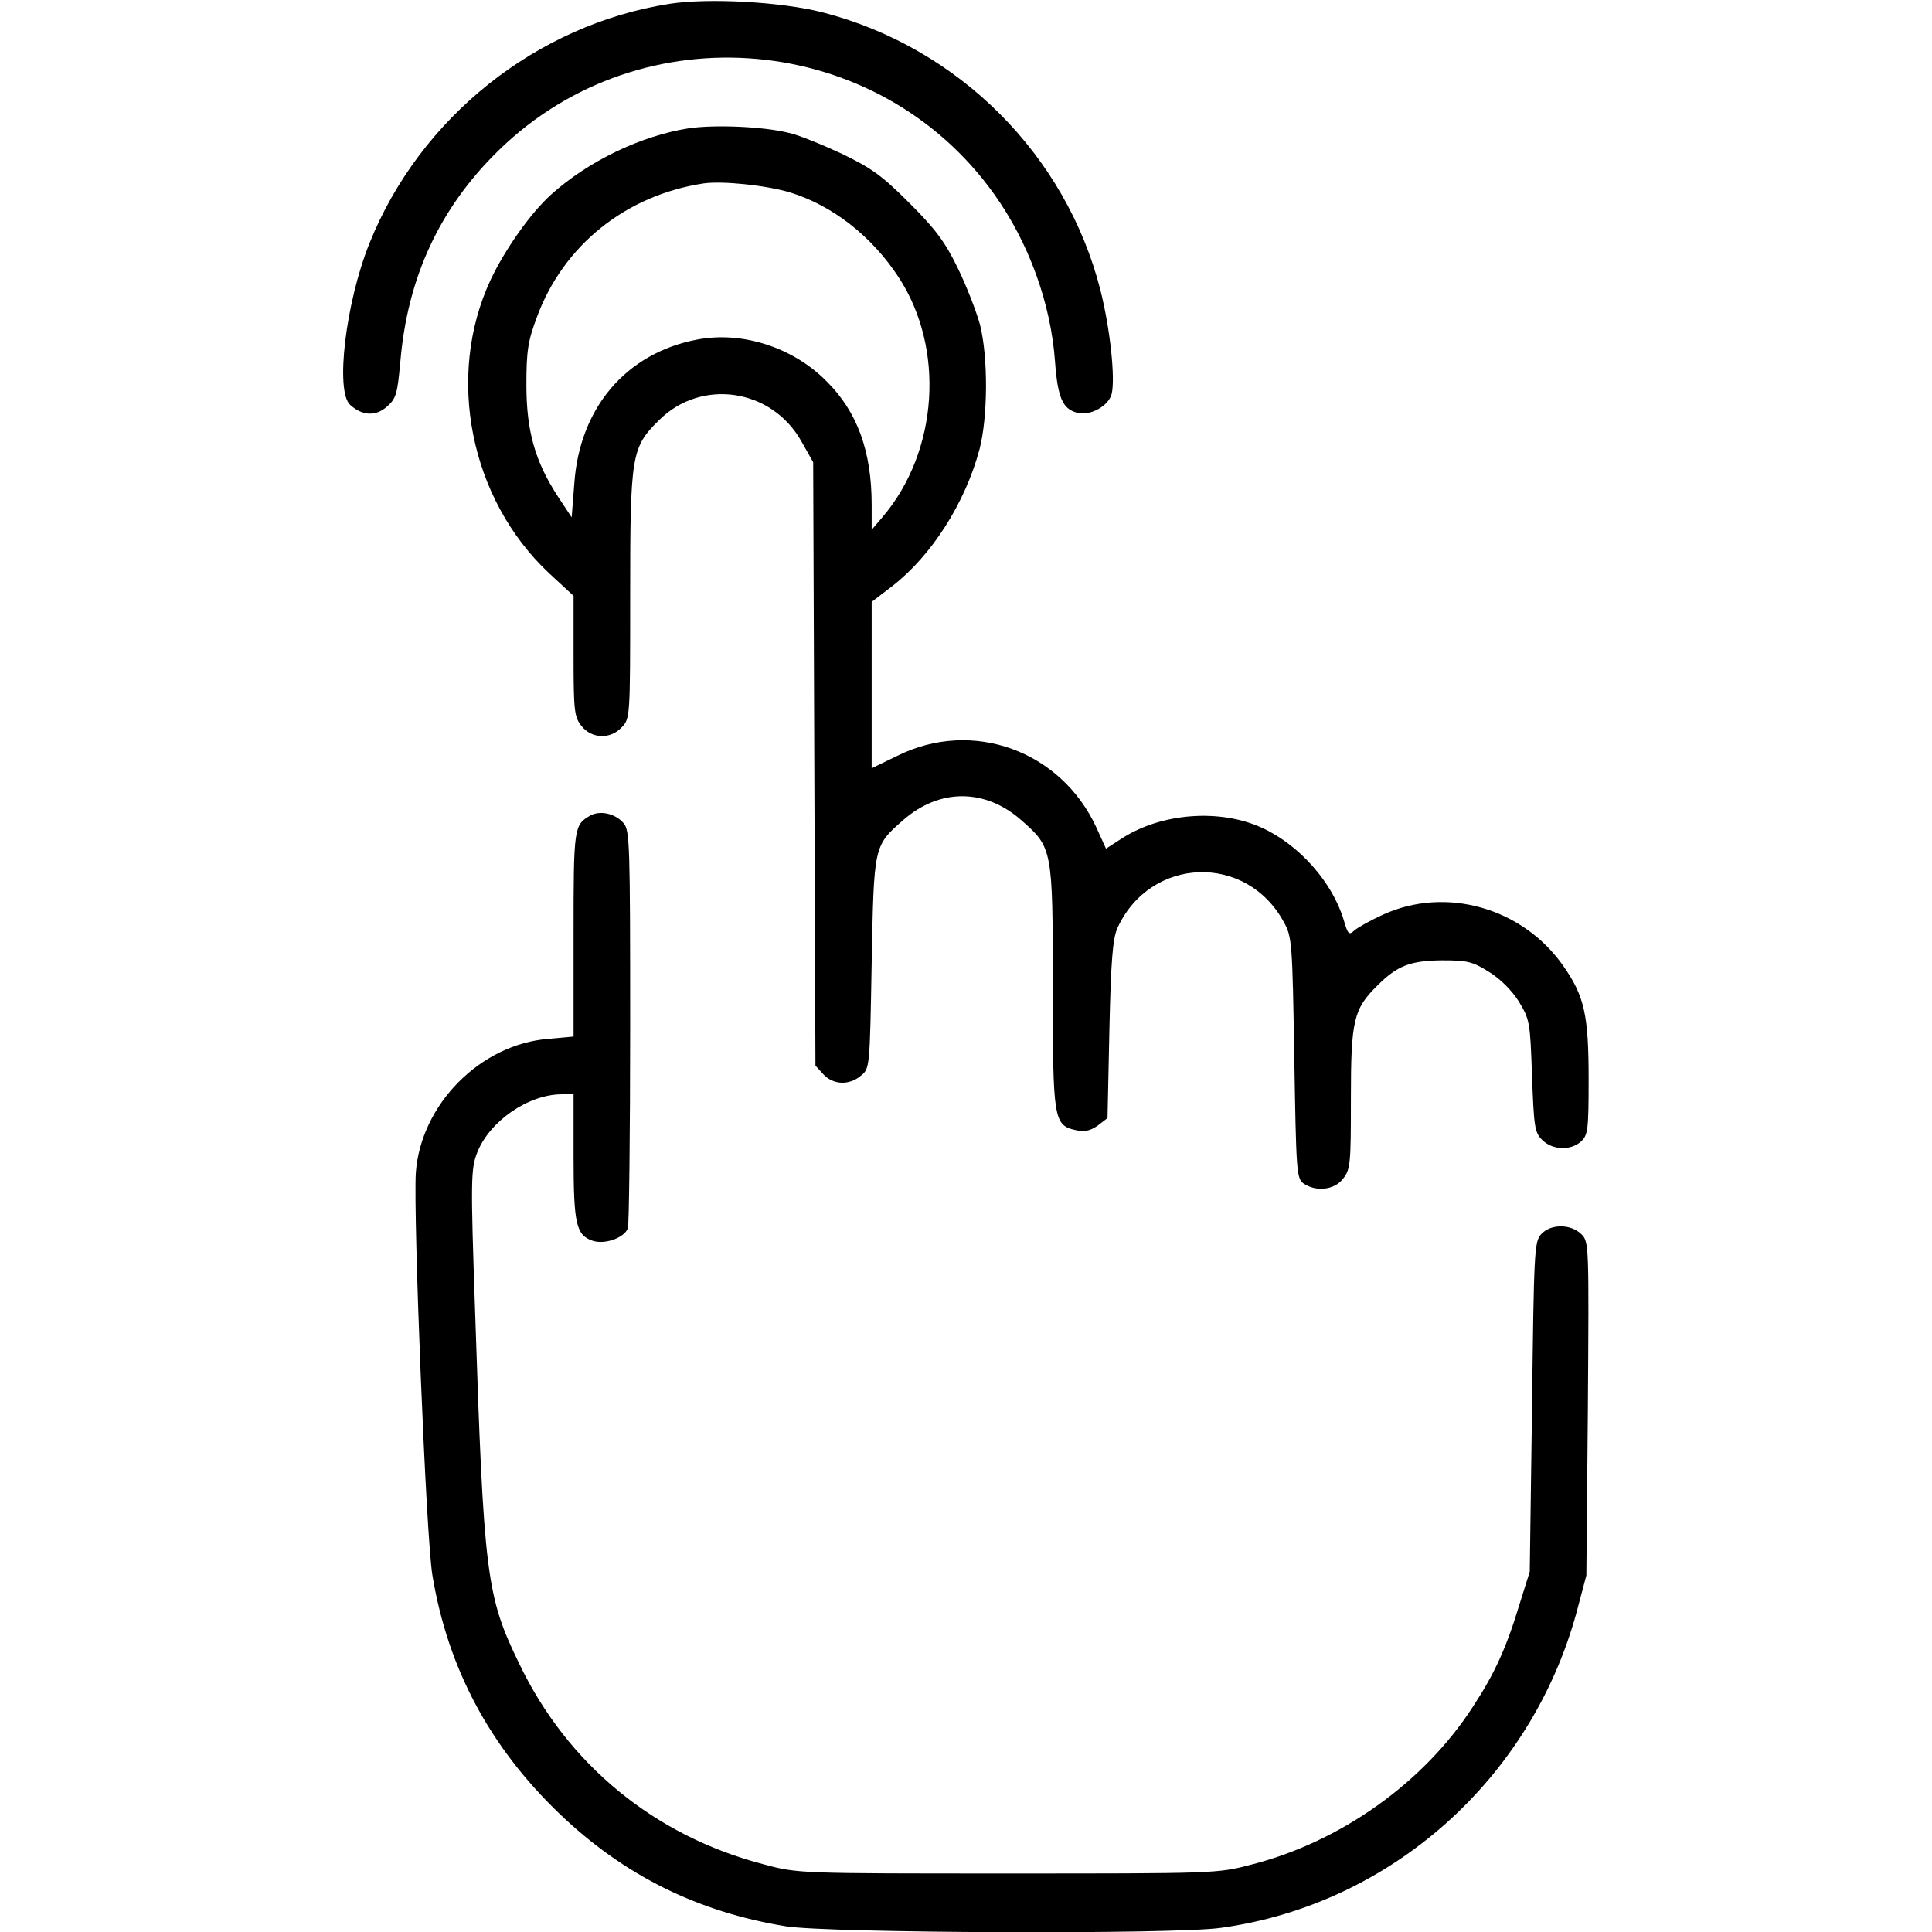
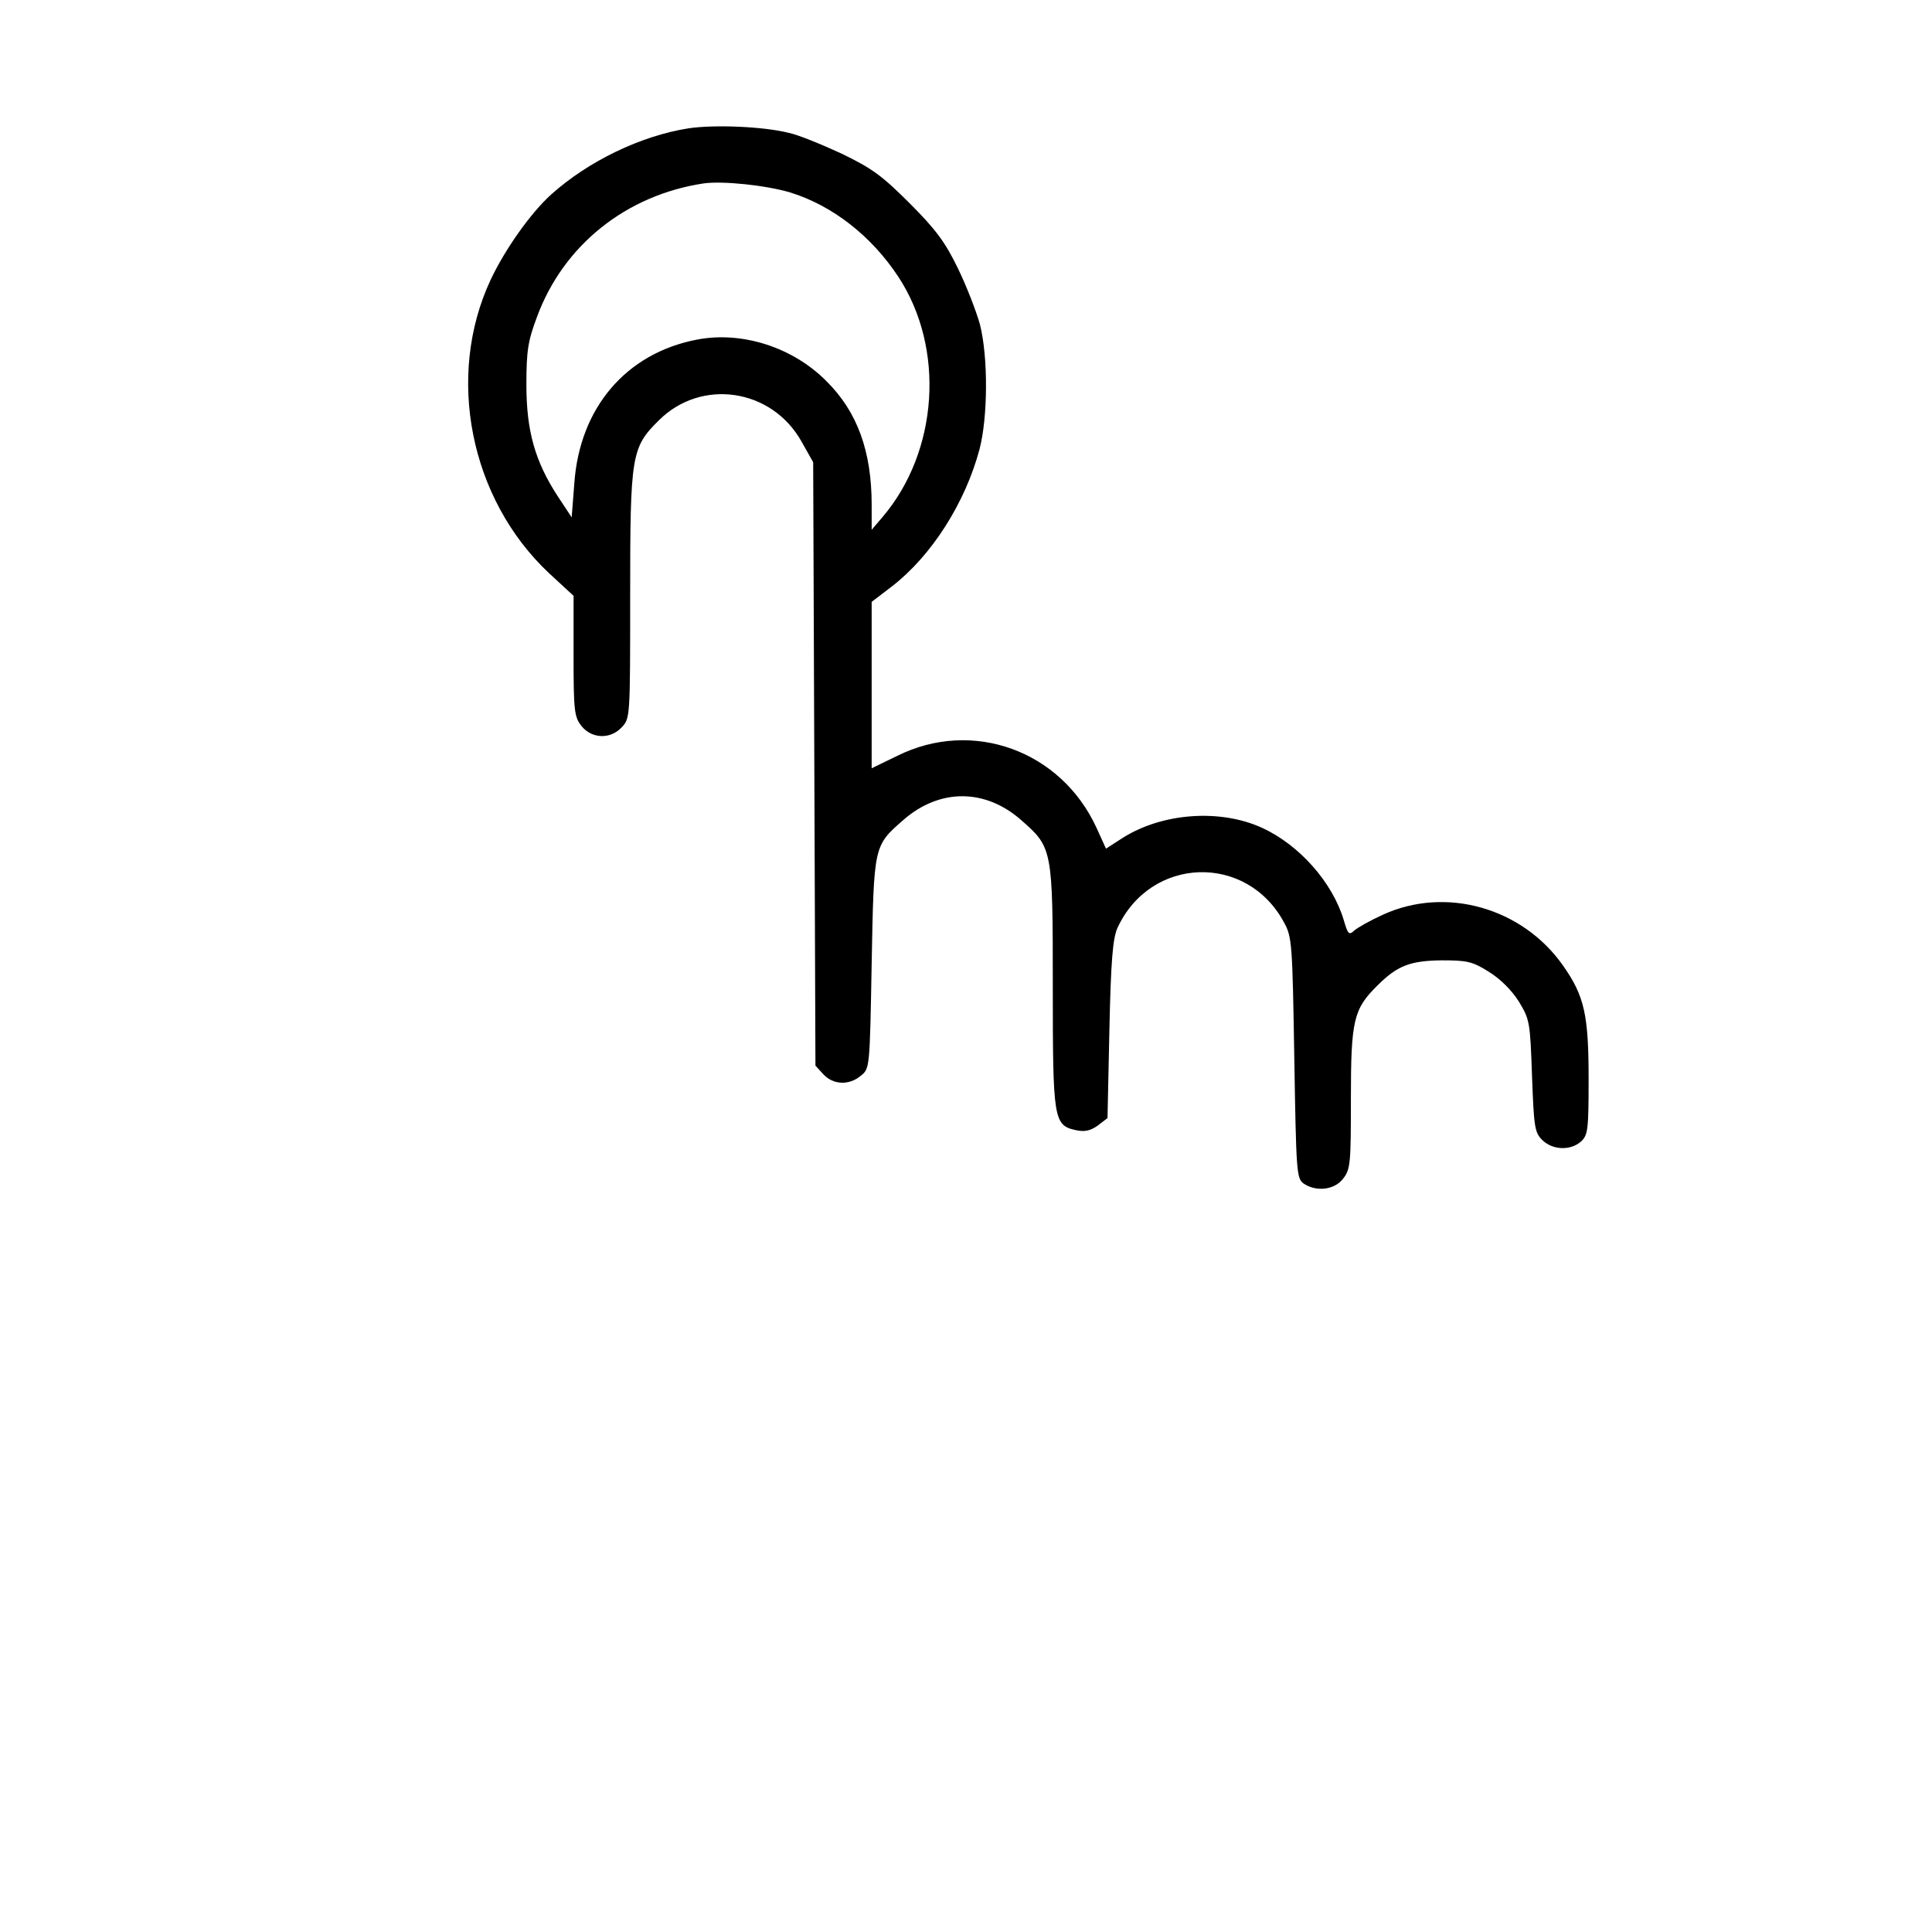
<svg xmlns="http://www.w3.org/2000/svg" version="1.1" id="Layer_1" x="0px" y="0px" width="512px" height="512px" viewBox="0 0 512 512" enable-background="new 0 0 512 512" xml:space="preserve">
  <g transform="translate(0,512) scale(0.1,-0.1)">
-     <path fill="#000" d="M1775.002,5110c-352.998-55-662.002-301.001-796.006-635C915.998,4317.998,888,4082.998,928,4047.001   c32.002-29.004,67.002-31.001,97.002-5c25,21.997,27.998,32.998,35.996,120c19.004,222.998,104.004,406.997,261.006,560   C1700.998,5092.001,2328,5036,2635.002,4605c92.002-128.999,150-290,160.996-443.999c7.002-95,20-125,59.004-135   c33.994-8.999,82.998,17.998,90.996,50c10,41.001-3.994,173.999-30,276.001c-90.996,356.997-375,641.997-735,735   C2073,5115,1878.996,5126,1775.002,5110z" />
    <path fill="#000" d="M1825.002,4780c-127.002-20-266.006-87.002-365-176.001c-54.004-48.999-122.002-145-160-226.001   c-119.004-255-55-580,155-776.997l65-60v-158.999c0-146.001,2.002-162.002,20.996-186.001C1568,3162.001,1618,3160,1648,3192.998   C1670.002,3216,1670.002,3221,1670.002,3541c0,372.998,2.998,392.998,75.996,465c112.002,111.997,299.004,85,377.998-56.001   l31.006-55l2.998-800l2.998-799.004l21.006-22.998c25.996-27.998,67.998-30,98.994-3.994c24.004,18.994,24.004,20,29.004,297.998   c5.996,312.998,5,310.996,83.994,380c96.006,83.999,217.002,83.999,313.008-1.001c81.992-72.002,82.998-76.001,82.998-438.999   c0-354.004,2.002-369.004,60.996-382.002c22.998-5,37.998-2.002,57.998,12.002l26.006,20l5,233.994   c3.994,184.004,8.994,241.006,20.996,269.004c87.002,191.001,342.998,200,442.002,15c20.996-37.998,22.002-56.001,27.002-357.998   c5-301.006,5.996-319.004,23.994-332.998c32.998-23.008,82.002-18.008,105,11.992c20,25,21.006,40,21.006,213.008   c0,206.992,6.992,236.992,70,298.994c52.998,53.003,86.992,66.001,170.996,67.002c67.002,0,80.996-2.998,124.004-30   c30.996-19.004,60.996-49.004,80-79.004c28.994-47.998,30-53.994,35-196.992c5-136.006,6.992-150,26.992-170   c27.002-27.002,75-29.004,103.008-4.004c17.998,17.002,20,30,20,165c0,170-11.006,220-67.002,300   c-107.998,155-312.002,212.002-477.998,136.001c-33.008-15-67.002-33.999-76.006-42.002c-13.994-12.998-17.002-10-27.998,28.003   c-30,100-117.998,198.999-215.996,243.999c-111.006,51.001-264.004,40-369.004-26.001l-45-28.999l-25,55   c-93.994,205-328.994,290-527.998,191.001l-67.998-33.003v220V3525l55,42.002c103.994,80.996,192.998,220,230.996,362.998   c22.002,85,22.998,242.998,1.006,330c-10,36.001-36.006,102.998-59.004,150c-32.998,67.998-57.998,102.002-127.002,171.001   c-72.998,72.998-100,92.998-180.996,131.997c-52.002,24.004-115,50-140,55C2022.004,4785,1893,4790,1825.002,4780z M2093.996,4610   c113.008-35,216.006-116.001,287.002-223.999c124.004-188.999,106.006-462.002-42.002-636.001L2310.002,3716v66.001   c0,141.997-37.998,246.997-120,327.998c-89.004,90-224.004,132.998-342.998,110c-188.008-36.001-311.006-181.001-325-381.001   l-7.002-90L1478,3805c-60,92.002-82.998,172.998-82.998,295c0,90,3.994,116.001,27.998,180c70,190,235.996,322.998,442.002,353.999   C1915.998,4641,2030.002,4628.999,2093.996,4610z" />
-     <path fill="#000" d="M1565.002,2958.999c-44.004-25-45-30-45-315v-271.001l-66.006-5.996   c-180.996-14.004-338.994-174.004-351.992-355C1095.002,1900,1128.996,1044.004,1145.998,945   c41.006-247.002,152.002-454.004,336.006-630.996C1653,150,1848.996,52.998,2083,15c112.998-17.998,1027.002-22.002,1152.998-4.004   C3685.002,72.998,4056.994,404.004,4178,847.002L4203.996,945l4.004,442.002c2.998,435,2.998,442.002-17.002,462.002   c-27.998,27.998-82.002,27.998-107.002,0c-17.998-20-18.994-47.002-23.994-458.008L4053.996,955l-27.002-85.996   c-35-116.006-65.996-184.004-122.998-271.006c-130-202.002-352.002-360-590-420C3226.994,155,3215.002,155,2670.002,155   c-550,0-556.006,0-645,24.004c-290,75-521.006,265-649.004,531.992c-87.002,179.004-93.994,232.002-117.002,936.006   c-11.992,345.996-10.996,373.994,5,417.002c32.002,83.994,136.006,155.996,225,155.996h31.006v-165   c0-179.004,7.002-207.998,50-222.998c32.002-11.006,83.994,7.002,93.994,32.998c3.008,9.004,6.006,250,6.006,535   c0,478.999-1.006,518.999-17.002,537.998C1630.998,2963.999,1590.998,2972.998,1565.002,2958.999z" />
  </g>
</svg>